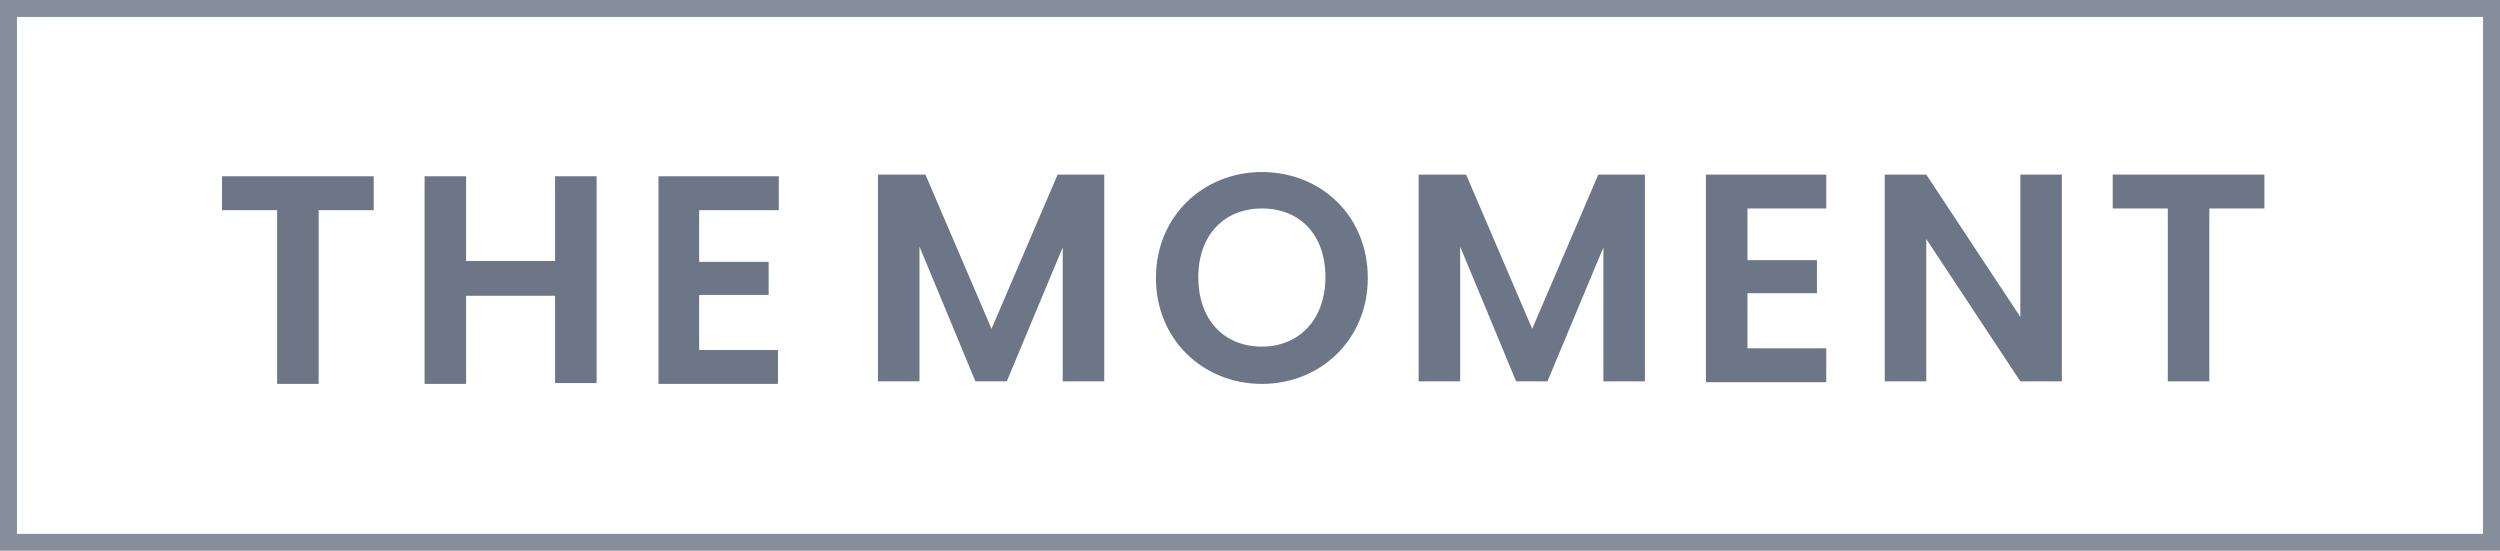
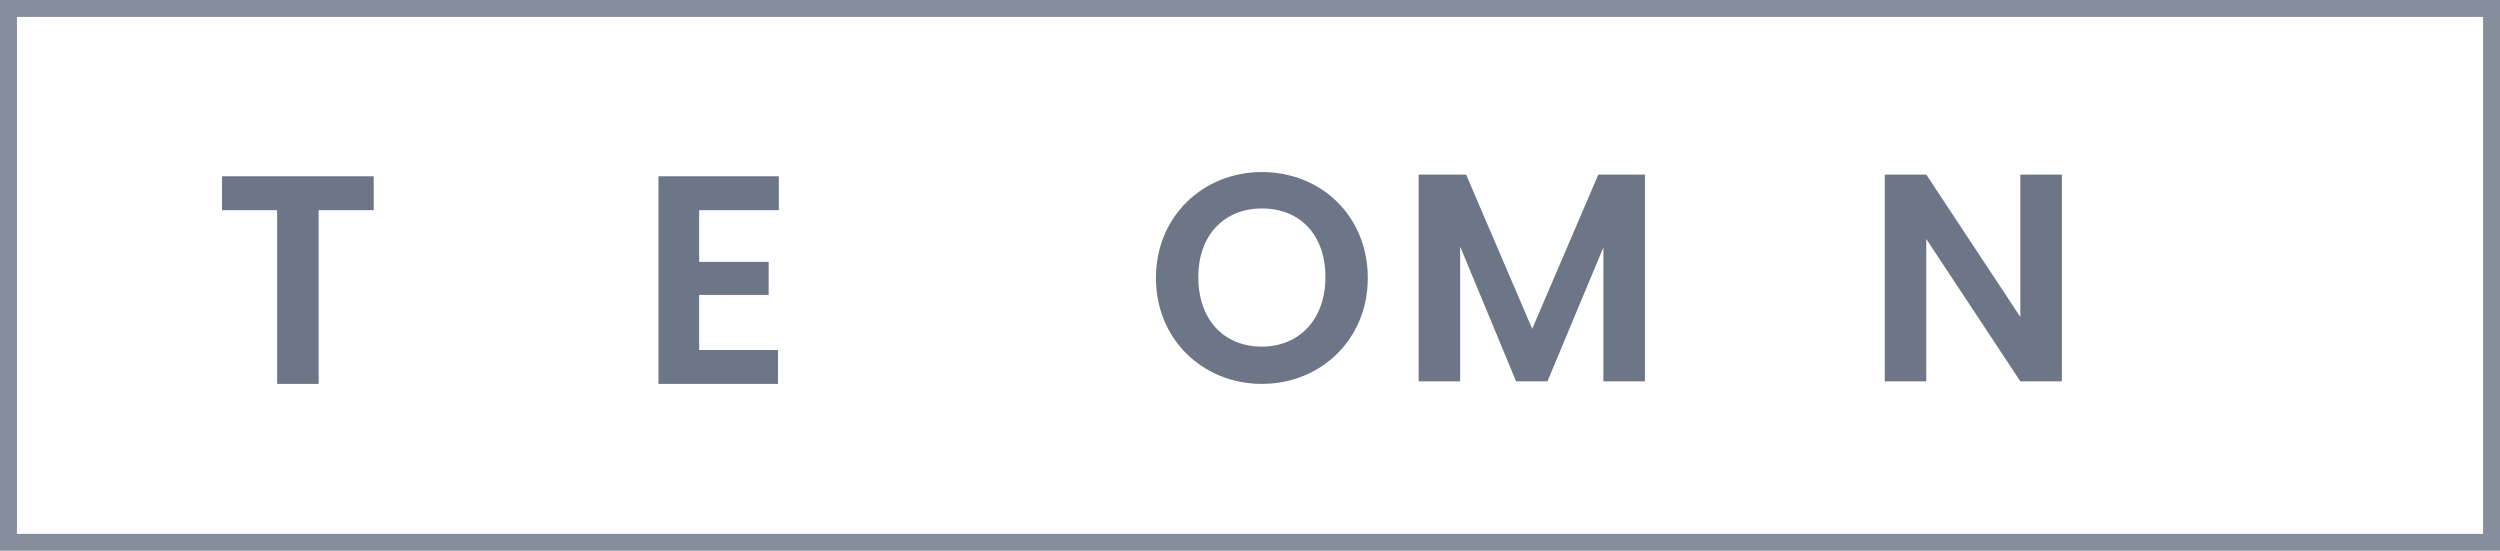
<svg xmlns="http://www.w3.org/2000/svg" width="295" height="65" viewBox="0 0 295 65" fill="none">
  <g opacity="0.75">
    <path d="M26.2 20.8H44.1V24.8H37.6V45.3H32.7V24.8H26.2V20.8Z" fill="#3c485e" />
-     <path d="M65.5 34.9H55V45.3H50.1V20.8H55V30.8H65.5V20.8H70.4V45.2H65.5V34.9Z" fill="#3c485e" />
    <path d="M91.8 24.8H82.5V30.9H90.7V34.8H82.5V41.3H91.8V45.3H77.7V20.8H91.9V24.8H91.8Z" fill="#3c485e" />
-     <path d="M103.6 20.6H109.2L117 38.8L124.8 20.6H130.3V45H125.4V29.2L118.8 45H115.1L108.5 29.1V45H103.6V20.6Z" fill="#3c485e" />
    <path d="M148.9 45.3C142 45.3 136.4 40.1 136.4 32.8C136.4 25.5 142 20.3 148.9 20.3C155.9 20.3 161.4 25.5 161.4 32.8C161.4 40.1 155.8 45.3 148.9 45.3ZM148.9 40.9C153.3 40.9 156.4 37.7 156.4 32.7C156.4 27.7 153.4 24.6 148.9 24.6C144.5 24.6 141.4 27.7 141.4 32.7C141.4 37.7 144.4 40.9 148.9 40.9Z" fill="#3c485e" />
    <path d="M167.4 20.6H173L180.8 38.8L188.6 20.6H194.1V45H189.2V29.2L182.6 45H178.9L172.3 29.1V45H167.4V20.6Z" fill="#3c485e" />
-     <path d="M215.5 24.6H206.2V30.7H214.4V34.6H206.2V41.1H215.5V45.1H201.3V20.6H215.5V24.6Z" fill="#3c485e" />
    <path d="M243.3 20.6V45H238.4L227.3 28.2V45H222.4V20.6H227.3L238.4 37.4V20.6H243.3Z" fill="#3c485e" />
-     <path d="M249.3 20.6H267.2V24.6H260.7V45H255.8V24.6H249.3V20.6Z" fill="#3c485e" />
  </g>
  <g opacity="0.62">
    <path d="M293 2V63H2V2H293ZM295 0H0V65H295V0Z" fill="#3c485e" />
  </g>
</svg>